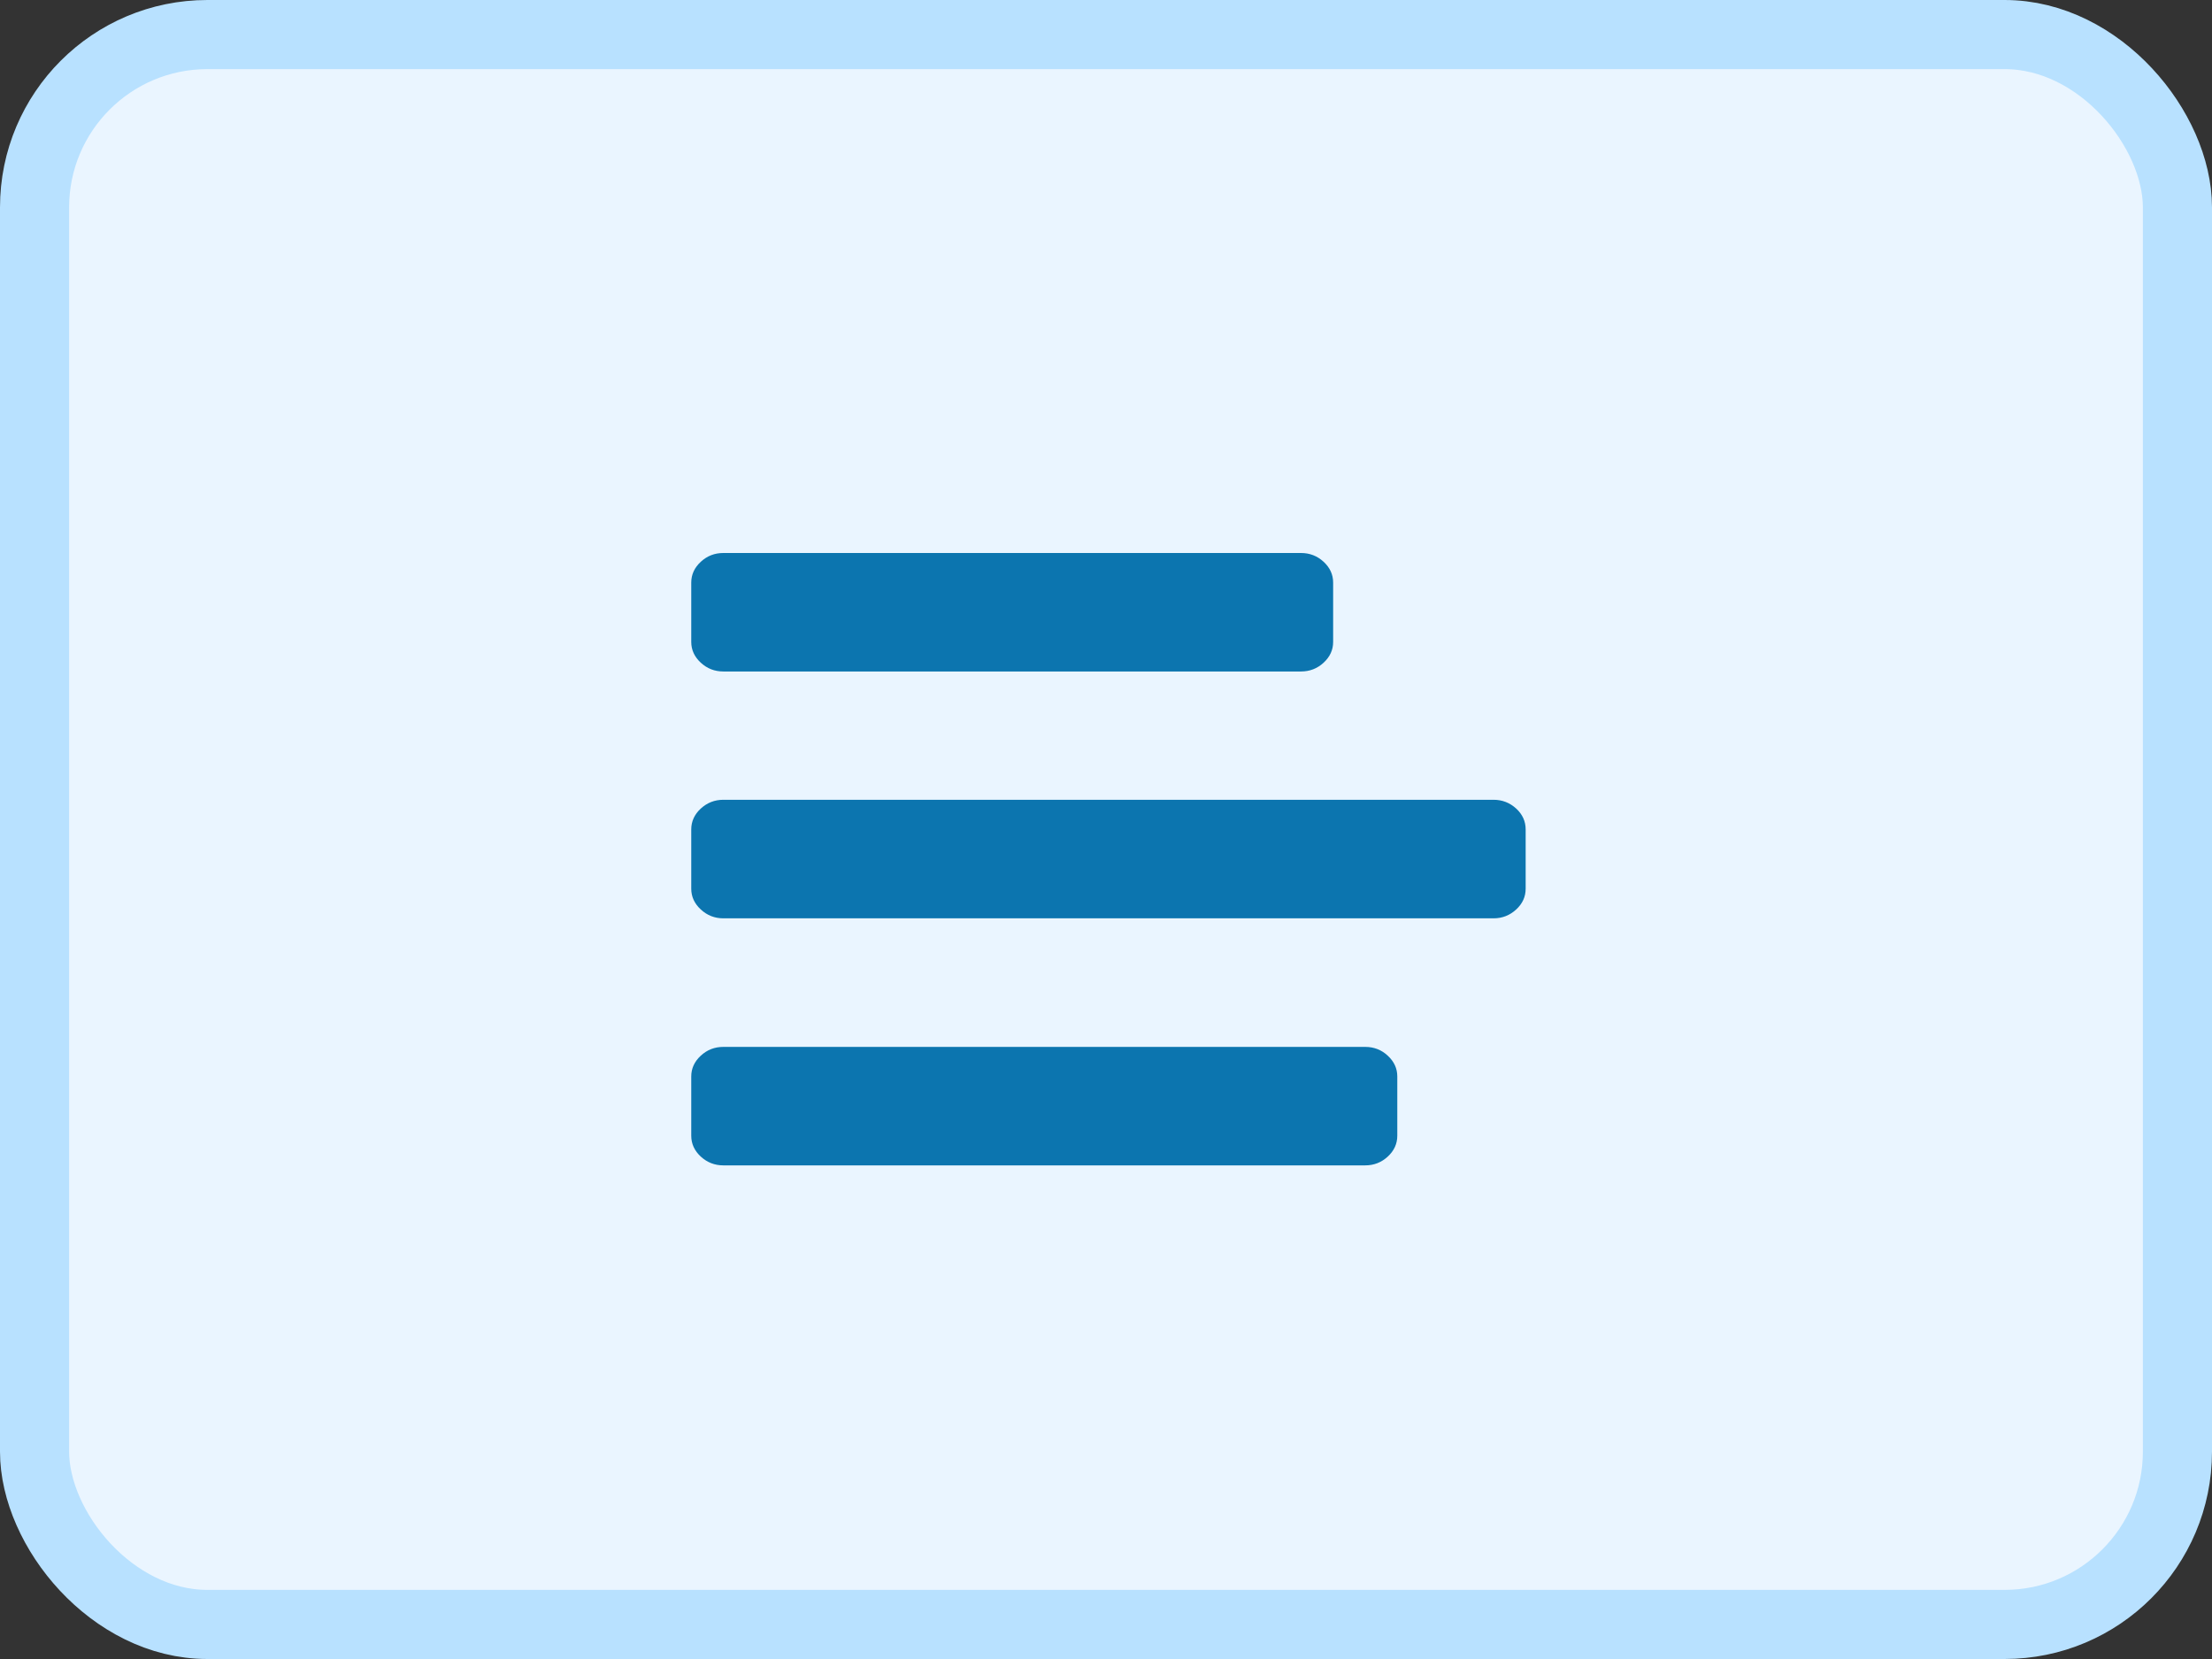
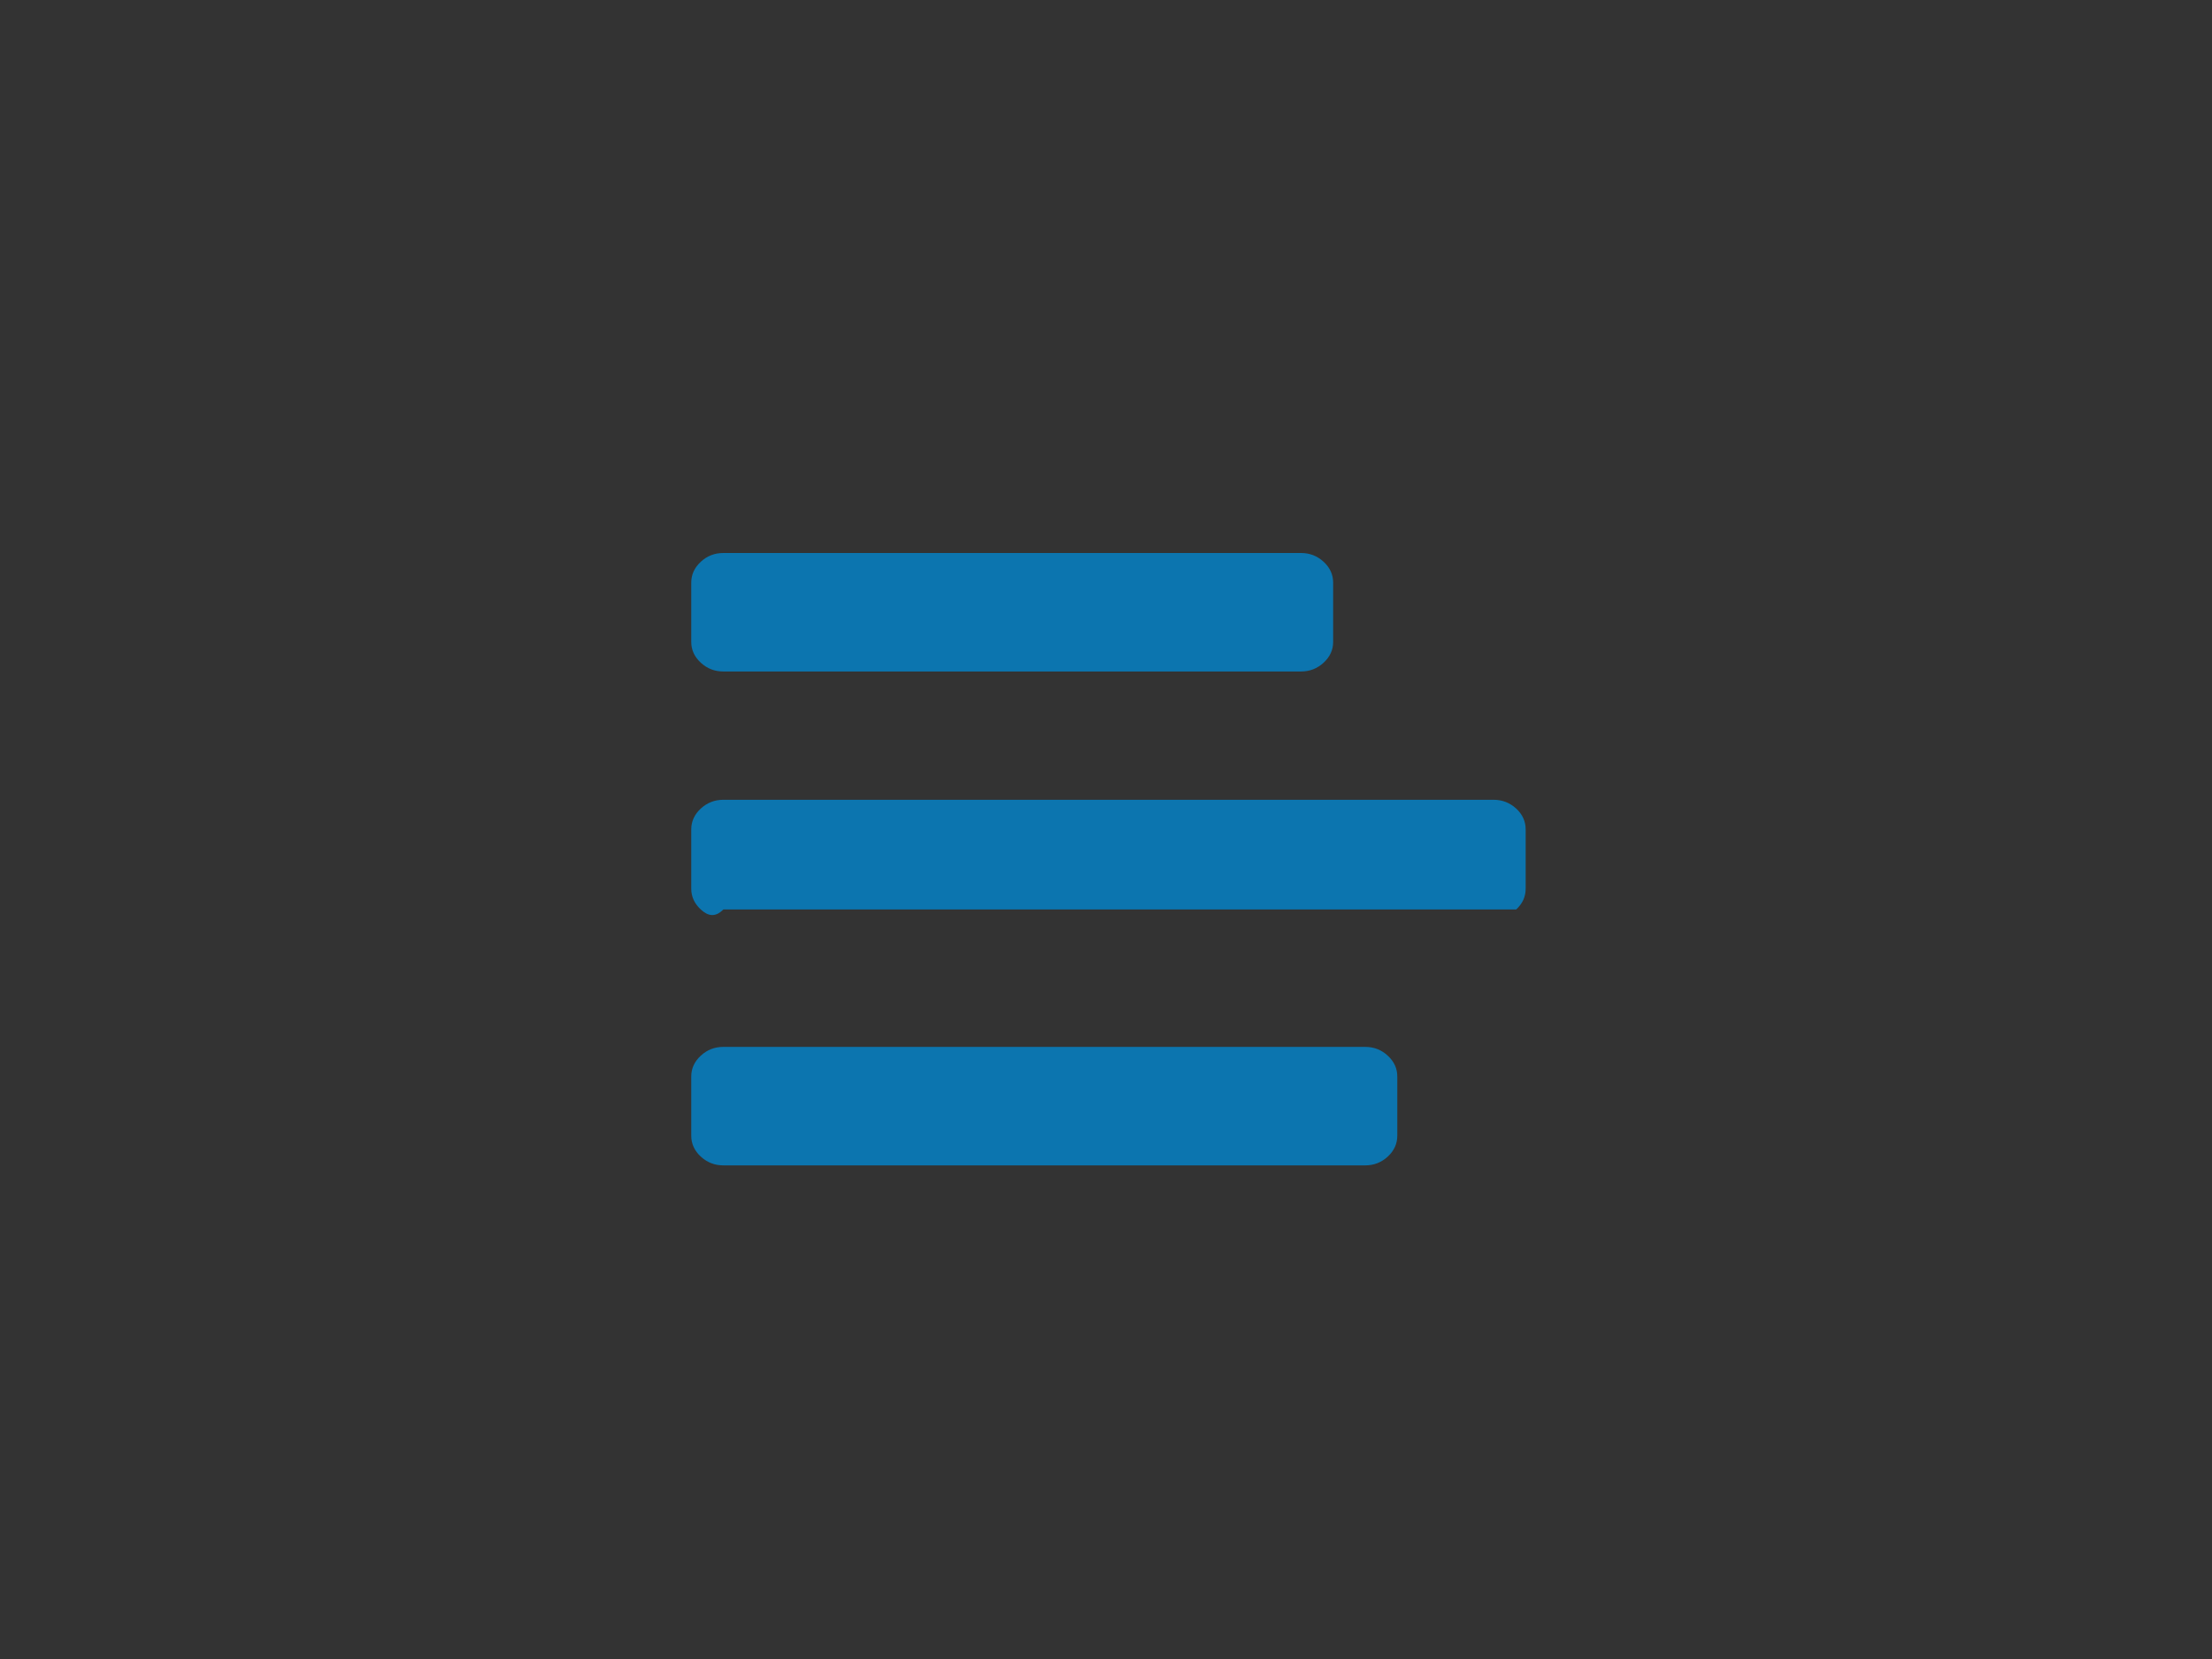
<svg xmlns="http://www.w3.org/2000/svg" width="32" height="24" viewBox="0 0 32 24" fill="none">
  <rect x="0" y="0" width="32" height="24" fill="#333333" stroke="none" />
-   <rect x="0.5" y="0.5" width="31" height="23" rx="2.5" fill="#EAF5FF" stroke="#B8E1FF" />
-   <path fill-rule="evenodd" clip-rule="evenodd" d="M19.286 9.286V8.429C19.286 8.312 19.24 8.212 19.148 8.127C19.056 8.042 18.947 8 18.821 8H10.464C10.338 8 10.23 8.042 10.138 8.127C10.046 8.212 10 8.312 10 8.429V9.286C10 9.402 10.046 9.502 10.138 9.587C10.23 9.672 10.338 9.714 10.464 9.714H18.821C18.947 9.714 19.056 9.672 19.148 9.587C19.24 9.502 19.286 9.402 19.286 9.286ZM22.071 11.999V12.856C22.071 12.972 22.026 13.072 21.934 13.157C21.842 13.242 21.733 13.285 21.607 13.285H10.464C10.338 13.285 10.23 13.242 10.138 13.157C10.046 13.072 10 12.972 10 12.856V11.999C10 11.883 10.046 11.782 10.138 11.697C10.23 11.613 10.338 11.57 10.464 11.57H21.607C21.733 11.57 21.842 11.613 21.934 11.697C22.026 11.782 22.071 11.883 22.071 11.999ZM20.214 15.573V16.43C20.214 16.546 20.168 16.647 20.076 16.732C19.985 16.816 19.876 16.859 19.75 16.859H10.464C10.338 16.859 10.23 16.816 10.138 16.732C10.046 16.647 10 16.546 10 16.43V15.573C10 15.457 10.046 15.357 10.138 15.272C10.23 15.187 10.338 15.145 10.464 15.145H19.75C19.876 15.145 19.985 15.187 20.076 15.272C20.168 15.357 20.214 15.457 20.214 15.573Z" fill="#0C75AF" />
+   <path fill-rule="evenodd" clip-rule="evenodd" d="M19.286 9.286V8.429C19.286 8.312 19.24 8.212 19.148 8.127C19.056 8.042 18.947 8 18.821 8H10.464C10.338 8 10.23 8.042 10.138 8.127C10.046 8.212 10 8.312 10 8.429V9.286C10 9.402 10.046 9.502 10.138 9.587C10.23 9.672 10.338 9.714 10.464 9.714H18.821C18.947 9.714 19.056 9.672 19.148 9.587C19.24 9.502 19.286 9.402 19.286 9.286ZM22.071 11.999V12.856C22.071 12.972 22.026 13.072 21.934 13.157H10.464C10.338 13.285 10.23 13.242 10.138 13.157C10.046 13.072 10 12.972 10 12.856V11.999C10 11.883 10.046 11.782 10.138 11.697C10.23 11.613 10.338 11.57 10.464 11.57H21.607C21.733 11.57 21.842 11.613 21.934 11.697C22.026 11.782 22.071 11.883 22.071 11.999ZM20.214 15.573V16.43C20.214 16.546 20.168 16.647 20.076 16.732C19.985 16.816 19.876 16.859 19.75 16.859H10.464C10.338 16.859 10.23 16.816 10.138 16.732C10.046 16.647 10 16.546 10 16.43V15.573C10 15.457 10.046 15.357 10.138 15.272C10.23 15.187 10.338 15.145 10.464 15.145H19.75C19.876 15.145 19.985 15.187 20.076 15.272C20.168 15.357 20.214 15.457 20.214 15.573Z" fill="#0C75AF" />
</svg>